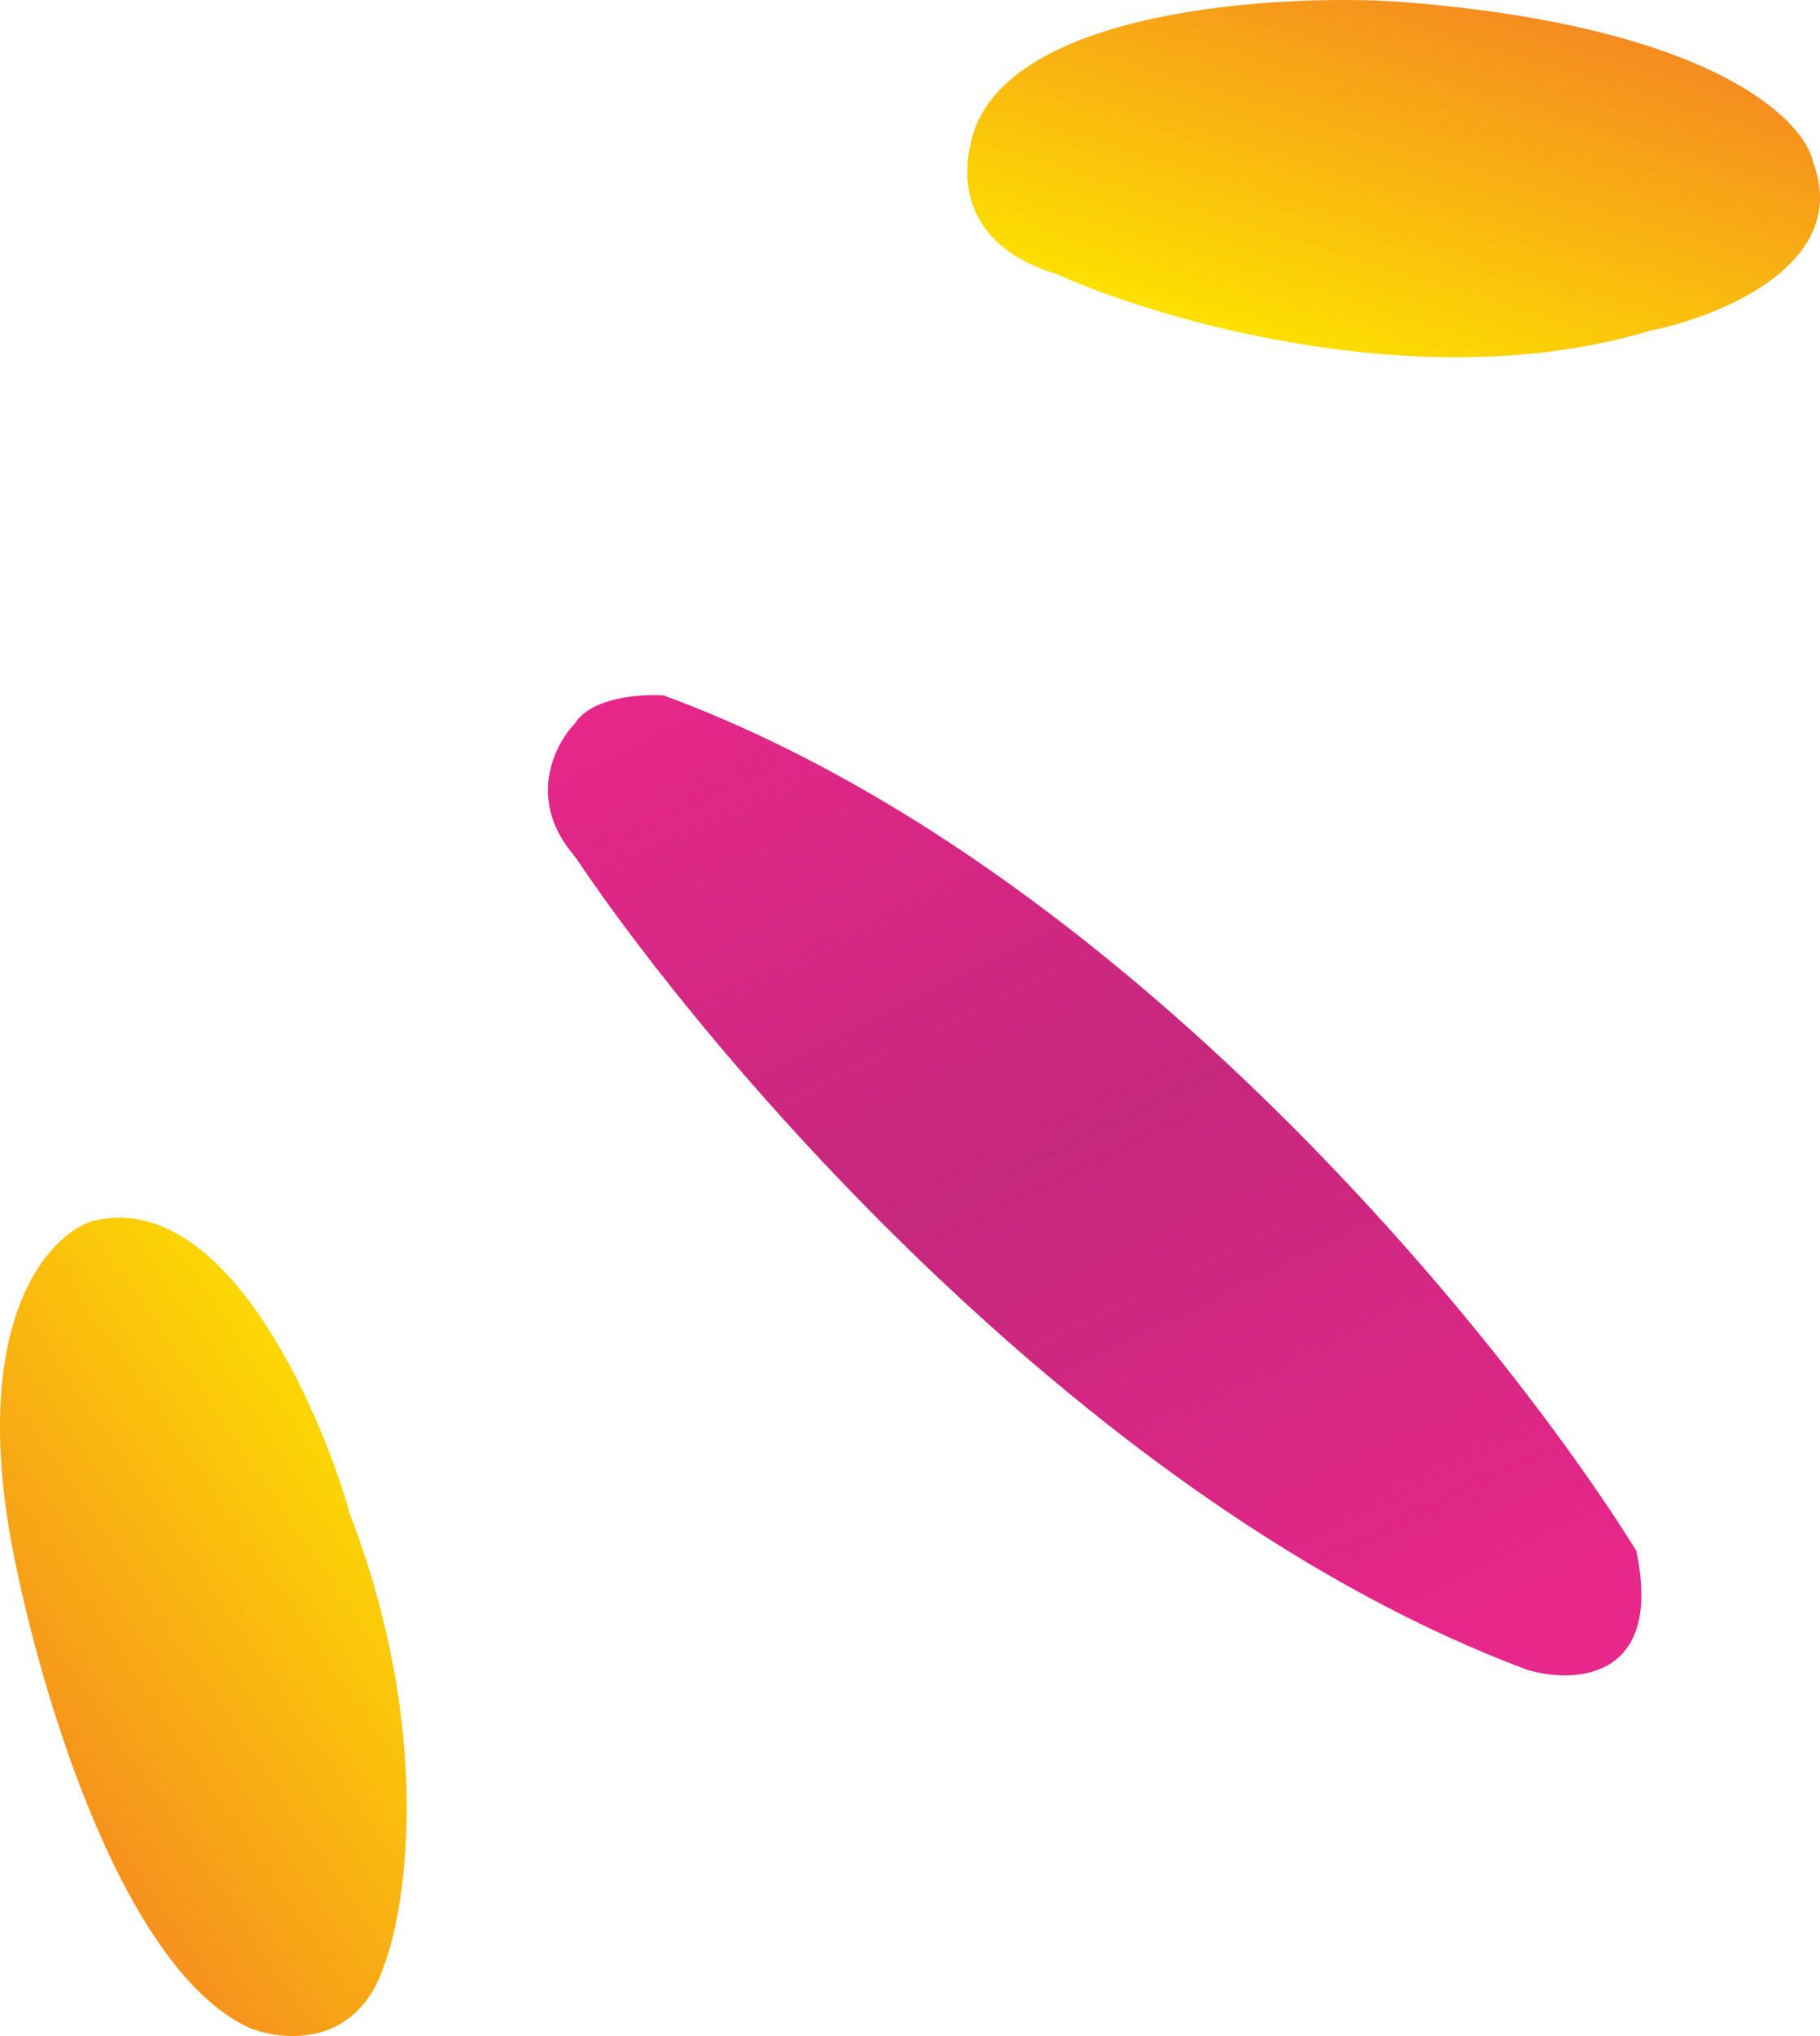
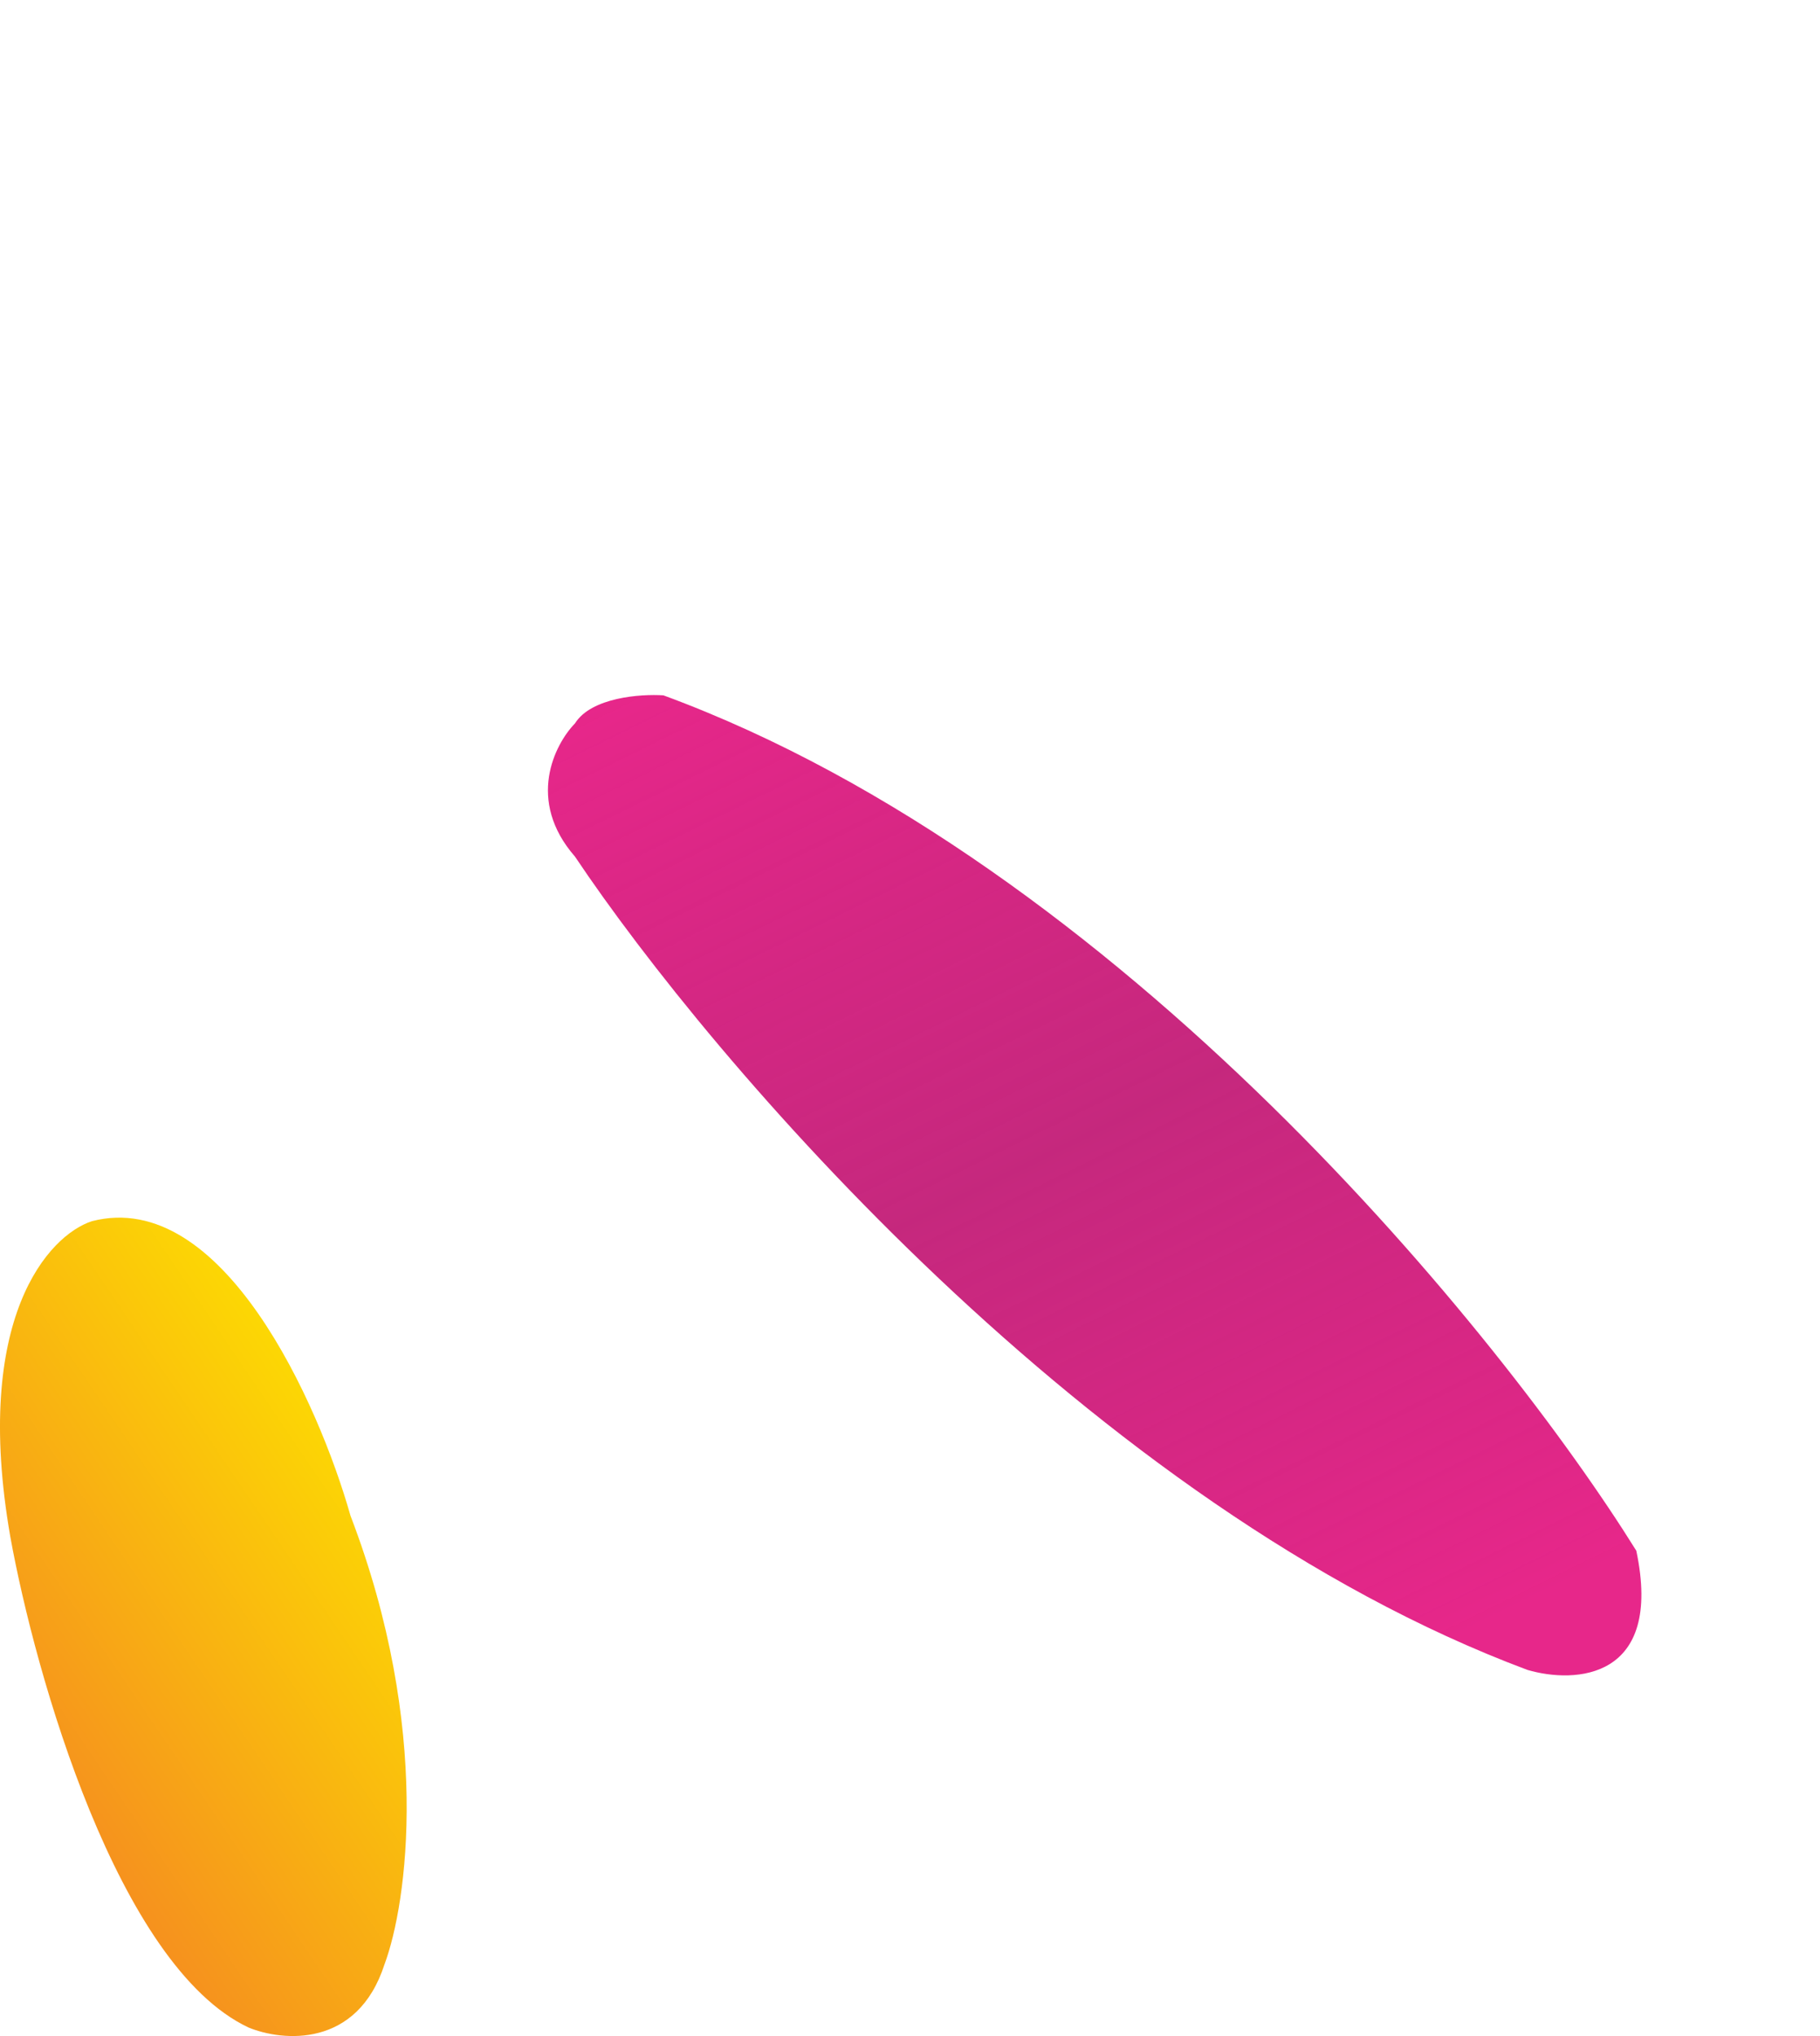
<svg xmlns="http://www.w3.org/2000/svg" width="76" height="85" viewBox="0 0 76 85" fill="none">
  <g id="Elements">
    <path id="Vector 1" d="M24.01 35.761C21.965 33.419 23.158 31.078 24.01 30.2C24.692 29.112 26.756 28.966 27.704 29.029C46.795 36.054 62.742 55.762 68.329 64.739C69.466 70.124 65.772 70.3 63.784 69.715C45.602 62.924 29.692 44.249 24.01 35.761Z" fill="url(#paint0_linear_434_11)" />
    <path id="Vector 2" d="M0.43 64.153C-1.161 55.021 2.04 51.567 3.84 50.981C9.294 49.577 13.309 58.592 14.635 63.275C18.044 72.173 17.003 79.471 16.056 82.008C14.919 85.52 11.794 85.228 10.374 84.642C4.919 82.067 1.472 69.91 0.43 64.153Z" fill="url(#paint1_linear_434_11)" />
-     <path id="Vector 3" d="M44.181 11.467C40.317 10.296 40.204 7.662 40.488 6.198C41.397 0.578 52.609 -0.241 58.102 0.051C71.284 0.988 75.337 4.93 75.716 6.783C77.307 10.998 71.833 13.223 68.897 13.808C59.579 16.618 48.537 13.418 44.181 11.467Z" fill="url(#paint2_linear_434_11)" />
  </g>
  <defs>
    <linearGradient id="paint0_linear_434_11" x1="26.08" y1="28.897" x2="48.486" y2="74.444" gradientUnits="userSpaceOnUse">
      <stop stop-color="#E7278A" />
      <stop offset="0.495" stop-color="#BF106F" stop-opacity="0.9" />
      <stop offset="1" stop-color="#E7278A" />
    </linearGradient>
    <linearGradient id="paint1_linear_434_11" x1="3.645" y1="80.649" x2="22.622" y2="67.809" gradientUnits="userSpaceOnUse">
      <stop stop-color="#F58921" />
      <stop offset="1" stop-color="#FDE100" />
    </linearGradient>
    <linearGradient id="paint2_linear_434_11" x1="48.035" y1="13.015" x2="53.051" y2="-3.289" gradientUnits="userSpaceOnUse">
      <stop stop-color="#FDE100" />
      <stop offset="1" stop-color="#F58921" />
    </linearGradient>
  </defs>
</svg>